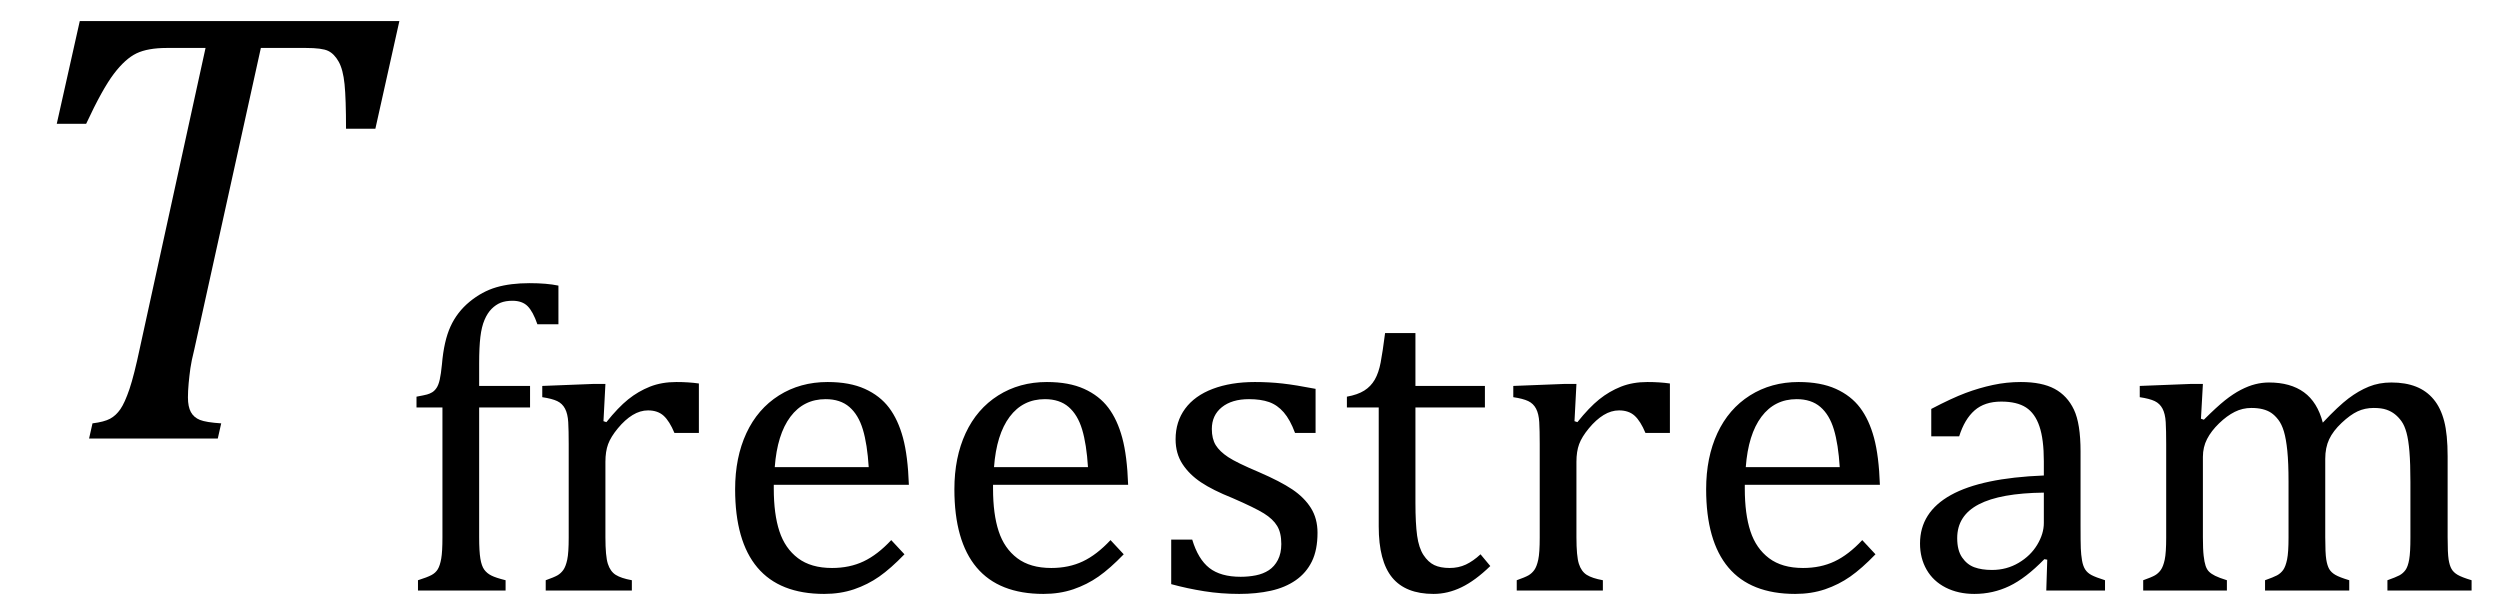
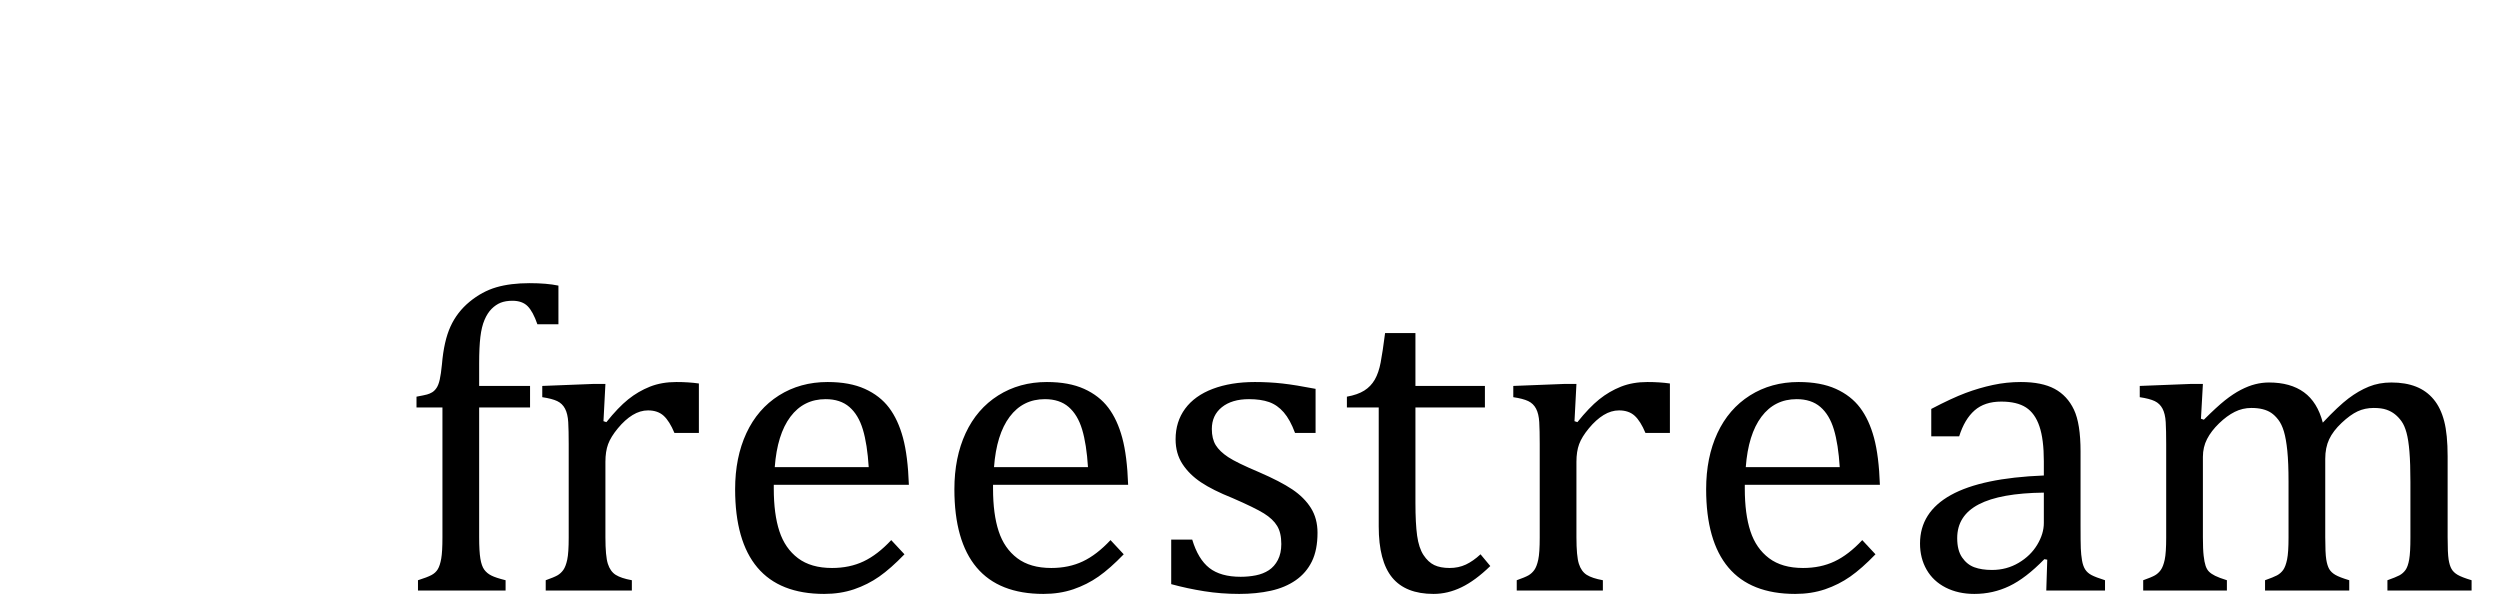
<svg xmlns="http://www.w3.org/2000/svg" stroke-dasharray="none" shape-rendering="auto" font-family="'Dialog'" width="79.813" text-rendering="auto" fill-opacity="1" contentScriptType="text/ecmascript" color-interpolation="auto" color-rendering="auto" preserveAspectRatio="xMidYMid meet" font-size="12" fill="black" stroke="black" image-rendering="auto" stroke-miterlimit="10" zoomAndPan="magnify" version="1.0" stroke-linecap="square" stroke-linejoin="miter" contentStyleType="text/css" font-style="normal" height="19" stroke-width="1" stroke-dashoffset="0" font-weight="normal" stroke-opacity="1" y="-5">
  <defs id="genericDefs" />
  <g>
    <g text-rendering="optimizeLegibility" transform="translate(0,14)" color-rendering="optimizeQuality" color-interpolation="linearRGB" image-rendering="optimizeQuality">
-       <path d="M6.953 0 L2.844 0 L2.953 -0.484 Q3.328 -0.531 3.516 -0.633 Q3.703 -0.734 3.844 -0.938 Q3.984 -1.141 4.133 -1.578 Q4.281 -2.016 4.469 -2.906 L6.562 -12.469 L5.328 -12.469 Q4.719 -12.469 4.359 -12.297 Q4 -12.125 3.633 -11.641 Q3.266 -11.156 2.75 -10.047 L1.812 -10.047 L2.547 -13.328 L12.75 -13.328 L11.984 -9.891 L11.047 -9.891 Q11.047 -10.844 11 -11.312 Q10.953 -11.781 10.812 -12.031 Q10.672 -12.281 10.477 -12.375 Q10.281 -12.469 9.766 -12.469 L8.328 -12.469 L6.203 -2.844 Q6.109 -2.469 6.078 -2.242 Q6.047 -2.016 6.023 -1.766 Q6 -1.516 6 -1.312 Q6 -1.016 6.094 -0.844 Q6.188 -0.672 6.383 -0.594 Q6.578 -0.516 7.062 -0.484 L6.953 0 Z" stroke="none" />
-     </g>
+       </g>
    <g text-rendering="optimizeLegibility" transform="translate(12.75,18.852)" color-rendering="optimizeQuality" color-interpolation="linearRGB" image-rendering="optimizeQuality">
      <path d="M4.172 -5.844 L2.547 -5.844 L2.547 -1.703 Q2.547 -1.25 2.586 -1.016 Q2.625 -0.781 2.711 -0.664 Q2.797 -0.547 2.938 -0.477 Q3.078 -0.406 3.391 -0.328 L3.391 0 L0.594 0 L0.594 -0.328 Q0.891 -0.422 1.023 -0.492 Q1.156 -0.562 1.227 -0.68 Q1.297 -0.797 1.336 -1.016 Q1.375 -1.234 1.375 -1.703 L1.375 -5.844 L0.547 -5.844 L0.547 -6.188 Q0.797 -6.234 0.883 -6.258 Q0.969 -6.281 1.047 -6.328 Q1.125 -6.375 1.188 -6.469 Q1.25 -6.562 1.289 -6.734 Q1.328 -6.906 1.359 -7.219 Q1.422 -7.969 1.633 -8.43 Q1.844 -8.891 2.242 -9.219 Q2.641 -9.547 3.094 -9.68 Q3.547 -9.812 4.156 -9.812 Q4.703 -9.812 5.078 -9.734 L5.078 -8.5 L4.406 -8.5 Q4.266 -8.906 4.094 -9.078 Q3.922 -9.25 3.609 -9.25 Q3.391 -9.25 3.234 -9.188 Q3.078 -9.125 2.945 -8.992 Q2.812 -8.859 2.719 -8.641 Q2.625 -8.422 2.586 -8.094 Q2.547 -7.766 2.547 -7.25 L2.547 -6.531 L4.172 -6.531 L4.172 -5.844 ZM6.516 -5.406 L6.609 -5.375 Q6.984 -5.844 7.305 -6.102 Q7.625 -6.359 8 -6.508 Q8.375 -6.656 8.844 -6.656 Q9.234 -6.656 9.562 -6.609 L9.562 -5.031 L8.781 -5.031 Q8.625 -5.406 8.438 -5.578 Q8.25 -5.75 7.938 -5.75 Q7.688 -5.75 7.445 -5.602 Q7.203 -5.453 6.977 -5.18 Q6.75 -4.906 6.664 -4.672 Q6.578 -4.438 6.578 -4.109 L6.578 -1.703 Q6.578 -1.094 6.656 -0.852 Q6.734 -0.609 6.906 -0.5 Q7.078 -0.391 7.422 -0.328 L7.422 0 L4.672 0 L4.672 -0.328 Q4.938 -0.422 5.047 -0.484 Q5.156 -0.547 5.234 -0.656 Q5.312 -0.766 5.359 -0.984 Q5.406 -1.203 5.406 -1.688 L5.406 -4.672 Q5.406 -5.109 5.391 -5.375 Q5.375 -5.641 5.289 -5.805 Q5.203 -5.969 5.039 -6.047 Q4.875 -6.125 4.562 -6.172 L4.562 -6.531 L6.172 -6.594 L6.578 -6.594 L6.516 -5.406 ZM16.125 -1.156 Q15.688 -0.703 15.32 -0.445 Q14.953 -0.188 14.516 -0.039 Q14.078 0.109 13.562 0.109 Q12.141 0.109 11.43 -0.734 Q10.719 -1.578 10.719 -3.234 Q10.719 -4.25 11.078 -5.023 Q11.438 -5.797 12.117 -6.227 Q12.797 -6.656 13.672 -6.656 Q14.375 -6.656 14.859 -6.438 Q15.344 -6.219 15.633 -5.836 Q15.922 -5.453 16.078 -4.875 Q16.234 -4.297 16.266 -3.375 L11.953 -3.375 L11.953 -3.25 Q11.953 -2.438 12.133 -1.891 Q12.312 -1.344 12.727 -1.031 Q13.141 -0.719 13.812 -0.719 Q14.375 -0.719 14.82 -0.93 Q15.266 -1.141 15.703 -1.609 L16.125 -1.156 ZM14.984 -3.938 Q14.938 -4.672 14.797 -5.141 Q14.656 -5.609 14.367 -5.859 Q14.078 -6.109 13.609 -6.109 Q12.906 -6.109 12.484 -5.547 Q12.062 -4.984 11.984 -3.938 L14.984 -3.938 ZM23.125 -1.156 Q22.688 -0.703 22.32 -0.445 Q21.953 -0.188 21.516 -0.039 Q21.078 0.109 20.562 0.109 Q19.141 0.109 18.43 -0.734 Q17.719 -1.578 17.719 -3.234 Q17.719 -4.25 18.078 -5.023 Q18.438 -5.797 19.117 -6.227 Q19.797 -6.656 20.672 -6.656 Q21.375 -6.656 21.859 -6.438 Q22.344 -6.219 22.633 -5.836 Q22.922 -5.453 23.078 -4.875 Q23.234 -4.297 23.266 -3.375 L18.953 -3.375 L18.953 -3.25 Q18.953 -2.438 19.133 -1.891 Q19.312 -1.344 19.727 -1.031 Q20.141 -0.719 20.812 -0.719 Q21.375 -0.719 21.82 -0.93 Q22.266 -1.141 22.703 -1.609 L23.125 -1.156 ZM21.984 -3.938 Q21.938 -4.672 21.797 -5.141 Q21.656 -5.609 21.367 -5.859 Q21.078 -6.109 20.609 -6.109 Q19.906 -6.109 19.484 -5.547 Q19.062 -4.984 18.984 -3.938 L21.984 -3.938 ZM29.25 -5.031 L28.594 -5.031 Q28.438 -5.453 28.234 -5.688 Q28.031 -5.922 27.766 -6.016 Q27.5 -6.109 27.125 -6.109 Q26.578 -6.109 26.258 -5.852 Q25.938 -5.594 25.938 -5.156 Q25.938 -4.844 26.062 -4.641 Q26.188 -4.438 26.461 -4.258 Q26.734 -4.078 27.438 -3.781 Q28.125 -3.484 28.508 -3.227 Q28.891 -2.969 29.102 -2.633 Q29.312 -2.297 29.312 -1.844 Q29.312 -1.297 29.133 -0.93 Q28.953 -0.562 28.617 -0.328 Q28.281 -0.094 27.82 0.008 Q27.359 0.109 26.812 0.109 Q26.234 0.109 25.695 0.023 Q25.156 -0.062 24.641 -0.203 L24.641 -1.625 L25.312 -1.625 Q25.5 -1 25.859 -0.719 Q26.219 -0.438 26.859 -0.438 Q27.109 -0.438 27.344 -0.484 Q27.578 -0.531 27.758 -0.648 Q27.938 -0.766 28.047 -0.977 Q28.156 -1.188 28.156 -1.484 Q28.156 -1.844 28.023 -2.062 Q27.891 -2.281 27.602 -2.461 Q27.312 -2.641 26.594 -2.953 Q25.969 -3.203 25.594 -3.453 Q25.219 -3.703 25 -4.039 Q24.781 -4.375 24.781 -4.828 Q24.781 -5.391 25.086 -5.805 Q25.391 -6.219 25.969 -6.438 Q26.547 -6.656 27.312 -6.656 Q27.766 -6.656 28.188 -6.609 Q28.609 -6.562 29.25 -6.438 L29.25 -5.031 ZM30.25 -6.188 Q30.594 -6.25 30.805 -6.383 Q31.016 -6.516 31.141 -6.734 Q31.266 -6.953 31.328 -7.281 Q31.391 -7.609 31.469 -8.219 L32.438 -8.219 L32.438 -6.531 L34.656 -6.531 L34.656 -5.844 L32.438 -5.844 L32.438 -2.797 Q32.438 -2.141 32.492 -1.75 Q32.547 -1.359 32.695 -1.133 Q32.844 -0.906 33.039 -0.812 Q33.234 -0.719 33.531 -0.719 Q33.812 -0.719 34.047 -0.828 Q34.281 -0.938 34.516 -1.156 L34.828 -0.781 Q34.344 -0.312 33.906 -0.102 Q33.469 0.109 33.016 0.109 Q32.125 0.109 31.695 -0.414 Q31.266 -0.938 31.266 -2.047 L31.266 -5.844 L30.25 -5.844 L30.25 -6.188 ZM37.516 -5.406 L37.609 -5.375 Q37.984 -5.844 38.305 -6.102 Q38.625 -6.359 39 -6.508 Q39.375 -6.656 39.844 -6.656 Q40.234 -6.656 40.562 -6.609 L40.562 -5.031 L39.781 -5.031 Q39.625 -5.406 39.438 -5.578 Q39.25 -5.75 38.938 -5.75 Q38.688 -5.75 38.445 -5.602 Q38.203 -5.453 37.977 -5.18 Q37.75 -4.906 37.664 -4.672 Q37.578 -4.438 37.578 -4.109 L37.578 -1.703 Q37.578 -1.094 37.656 -0.852 Q37.734 -0.609 37.906 -0.5 Q38.078 -0.391 38.422 -0.328 L38.422 0 L35.672 0 L35.672 -0.328 Q35.938 -0.422 36.047 -0.484 Q36.156 -0.547 36.234 -0.656 Q36.312 -0.766 36.359 -0.984 Q36.406 -1.203 36.406 -1.688 L36.406 -4.672 Q36.406 -5.109 36.391 -5.375 Q36.375 -5.641 36.289 -5.805 Q36.203 -5.969 36.039 -6.047 Q35.875 -6.125 35.562 -6.172 L35.562 -6.531 L37.172 -6.594 L37.578 -6.594 L37.516 -5.406 ZM47.125 -1.156 Q46.688 -0.703 46.32 -0.445 Q45.953 -0.188 45.516 -0.039 Q45.078 0.109 44.562 0.109 Q43.141 0.109 42.43 -0.734 Q41.719 -1.578 41.719 -3.234 Q41.719 -4.25 42.078 -5.023 Q42.438 -5.797 43.117 -6.227 Q43.797 -6.656 44.672 -6.656 Q45.375 -6.656 45.859 -6.438 Q46.344 -6.219 46.633 -5.836 Q46.922 -5.453 47.078 -4.875 Q47.234 -4.297 47.266 -3.375 L42.953 -3.375 L42.953 -3.25 Q42.953 -2.438 43.133 -1.891 Q43.312 -1.344 43.727 -1.031 Q44.141 -0.719 44.812 -0.719 Q45.375 -0.719 45.82 -0.93 Q46.266 -1.141 46.703 -1.609 L47.125 -1.156 ZM45.984 -3.938 Q45.938 -4.672 45.797 -5.141 Q45.656 -5.609 45.367 -5.859 Q45.078 -6.109 44.609 -6.109 Q43.906 -6.109 43.484 -5.547 Q43.062 -4.984 42.984 -3.938 L45.984 -3.938 ZM52.609 -0.984 L52.516 -1 Q51.922 -0.391 51.398 -0.141 Q50.875 0.109 50.281 0.109 Q49.766 0.109 49.367 -0.094 Q48.969 -0.297 48.758 -0.664 Q48.547 -1.031 48.547 -1.5 Q48.547 -2.5 49.531 -3.047 Q50.516 -3.594 52.5 -3.672 L52.5 -4.125 Q52.5 -4.828 52.359 -5.242 Q52.219 -5.656 51.93 -5.844 Q51.641 -6.031 51.141 -6.031 Q50.609 -6.031 50.289 -5.75 Q49.969 -5.469 49.797 -4.922 L48.906 -4.922 L48.906 -5.797 Q49.562 -6.141 50 -6.305 Q50.438 -6.469 50.875 -6.562 Q51.312 -6.656 51.766 -6.656 Q52.438 -6.656 52.844 -6.438 Q53.25 -6.219 53.461 -5.773 Q53.672 -5.328 53.672 -4.438 L53.672 -2.062 Q53.672 -1.547 53.68 -1.344 Q53.688 -1.141 53.719 -0.961 Q53.75 -0.781 53.82 -0.672 Q53.891 -0.562 54.023 -0.492 Q54.156 -0.422 54.453 -0.328 L54.453 0 L52.578 0 L52.609 -0.984 ZM52.5 -3.125 Q51.109 -3.109 50.422 -2.75 Q49.734 -2.391 49.734 -1.672 Q49.734 -1.281 49.891 -1.055 Q50.047 -0.828 50.281 -0.742 Q50.516 -0.656 50.844 -0.656 Q51.312 -0.656 51.695 -0.883 Q52.078 -1.109 52.289 -1.461 Q52.5 -1.812 52.5 -2.156 L52.5 -3.125 ZM57.516 -5.484 L57.609 -5.453 Q58.016 -5.859 58.281 -6.07 Q58.547 -6.281 58.789 -6.406 Q59.031 -6.531 59.25 -6.586 Q59.469 -6.641 59.688 -6.641 Q60.375 -6.641 60.805 -6.328 Q61.234 -6.016 61.406 -5.359 Q61.906 -5.891 62.227 -6.133 Q62.547 -6.375 62.875 -6.508 Q63.203 -6.641 63.594 -6.641 Q64.047 -6.641 64.383 -6.508 Q64.719 -6.375 64.945 -6.102 Q65.172 -5.828 65.281 -5.406 Q65.391 -4.984 65.391 -4.281 L65.391 -1.703 Q65.391 -1.188 65.422 -0.992 Q65.453 -0.797 65.516 -0.688 Q65.578 -0.578 65.711 -0.5 Q65.844 -0.422 66.156 -0.328 L66.156 0 L63.469 0 L63.469 -0.328 Q63.734 -0.422 63.852 -0.484 Q63.969 -0.547 64.047 -0.656 Q64.125 -0.766 64.164 -0.992 Q64.203 -1.219 64.203 -1.688 L64.203 -3.469 Q64.203 -4.047 64.172 -4.43 Q64.141 -4.812 64.078 -5.039 Q64.016 -5.266 63.922 -5.398 Q63.828 -5.531 63.711 -5.625 Q63.594 -5.719 63.438 -5.773 Q63.281 -5.828 63.031 -5.828 Q62.75 -5.828 62.516 -5.719 Q62.281 -5.609 62.008 -5.352 Q61.734 -5.094 61.609 -4.828 Q61.484 -4.562 61.484 -4.203 L61.484 -1.703 Q61.484 -1.188 61.516 -0.992 Q61.547 -0.797 61.609 -0.688 Q61.672 -0.578 61.805 -0.5 Q61.938 -0.422 62.25 -0.328 L62.25 0 L59.562 0 L59.562 -0.328 Q59.828 -0.422 59.945 -0.484 Q60.062 -0.547 60.141 -0.656 Q60.219 -0.766 60.266 -0.992 Q60.312 -1.219 60.312 -1.688 L60.312 -3.469 Q60.312 -4.078 60.273 -4.461 Q60.234 -4.844 60.164 -5.078 Q60.094 -5.312 59.984 -5.453 Q59.875 -5.594 59.758 -5.672 Q59.641 -5.75 59.484 -5.789 Q59.328 -5.828 59.125 -5.828 Q58.844 -5.828 58.594 -5.703 Q58.344 -5.578 58.094 -5.336 Q57.844 -5.094 57.711 -4.836 Q57.578 -4.578 57.578 -4.266 L57.578 -1.703 Q57.578 -1.312 57.602 -1.109 Q57.625 -0.906 57.664 -0.789 Q57.703 -0.672 57.773 -0.602 Q57.844 -0.531 57.969 -0.469 Q58.094 -0.406 58.344 -0.328 L58.344 0 L55.672 0 L55.672 -0.328 Q55.938 -0.422 56.047 -0.484 Q56.156 -0.547 56.234 -0.656 Q56.312 -0.766 56.359 -0.984 Q56.406 -1.203 56.406 -1.688 L56.406 -4.672 Q56.406 -5.109 56.391 -5.375 Q56.375 -5.641 56.289 -5.805 Q56.203 -5.969 56.039 -6.047 Q55.875 -6.125 55.562 -6.172 L55.562 -6.531 L57.172 -6.594 L57.578 -6.594 L57.516 -5.484 Z" stroke="none" />
    </g>
  </g>
</svg>